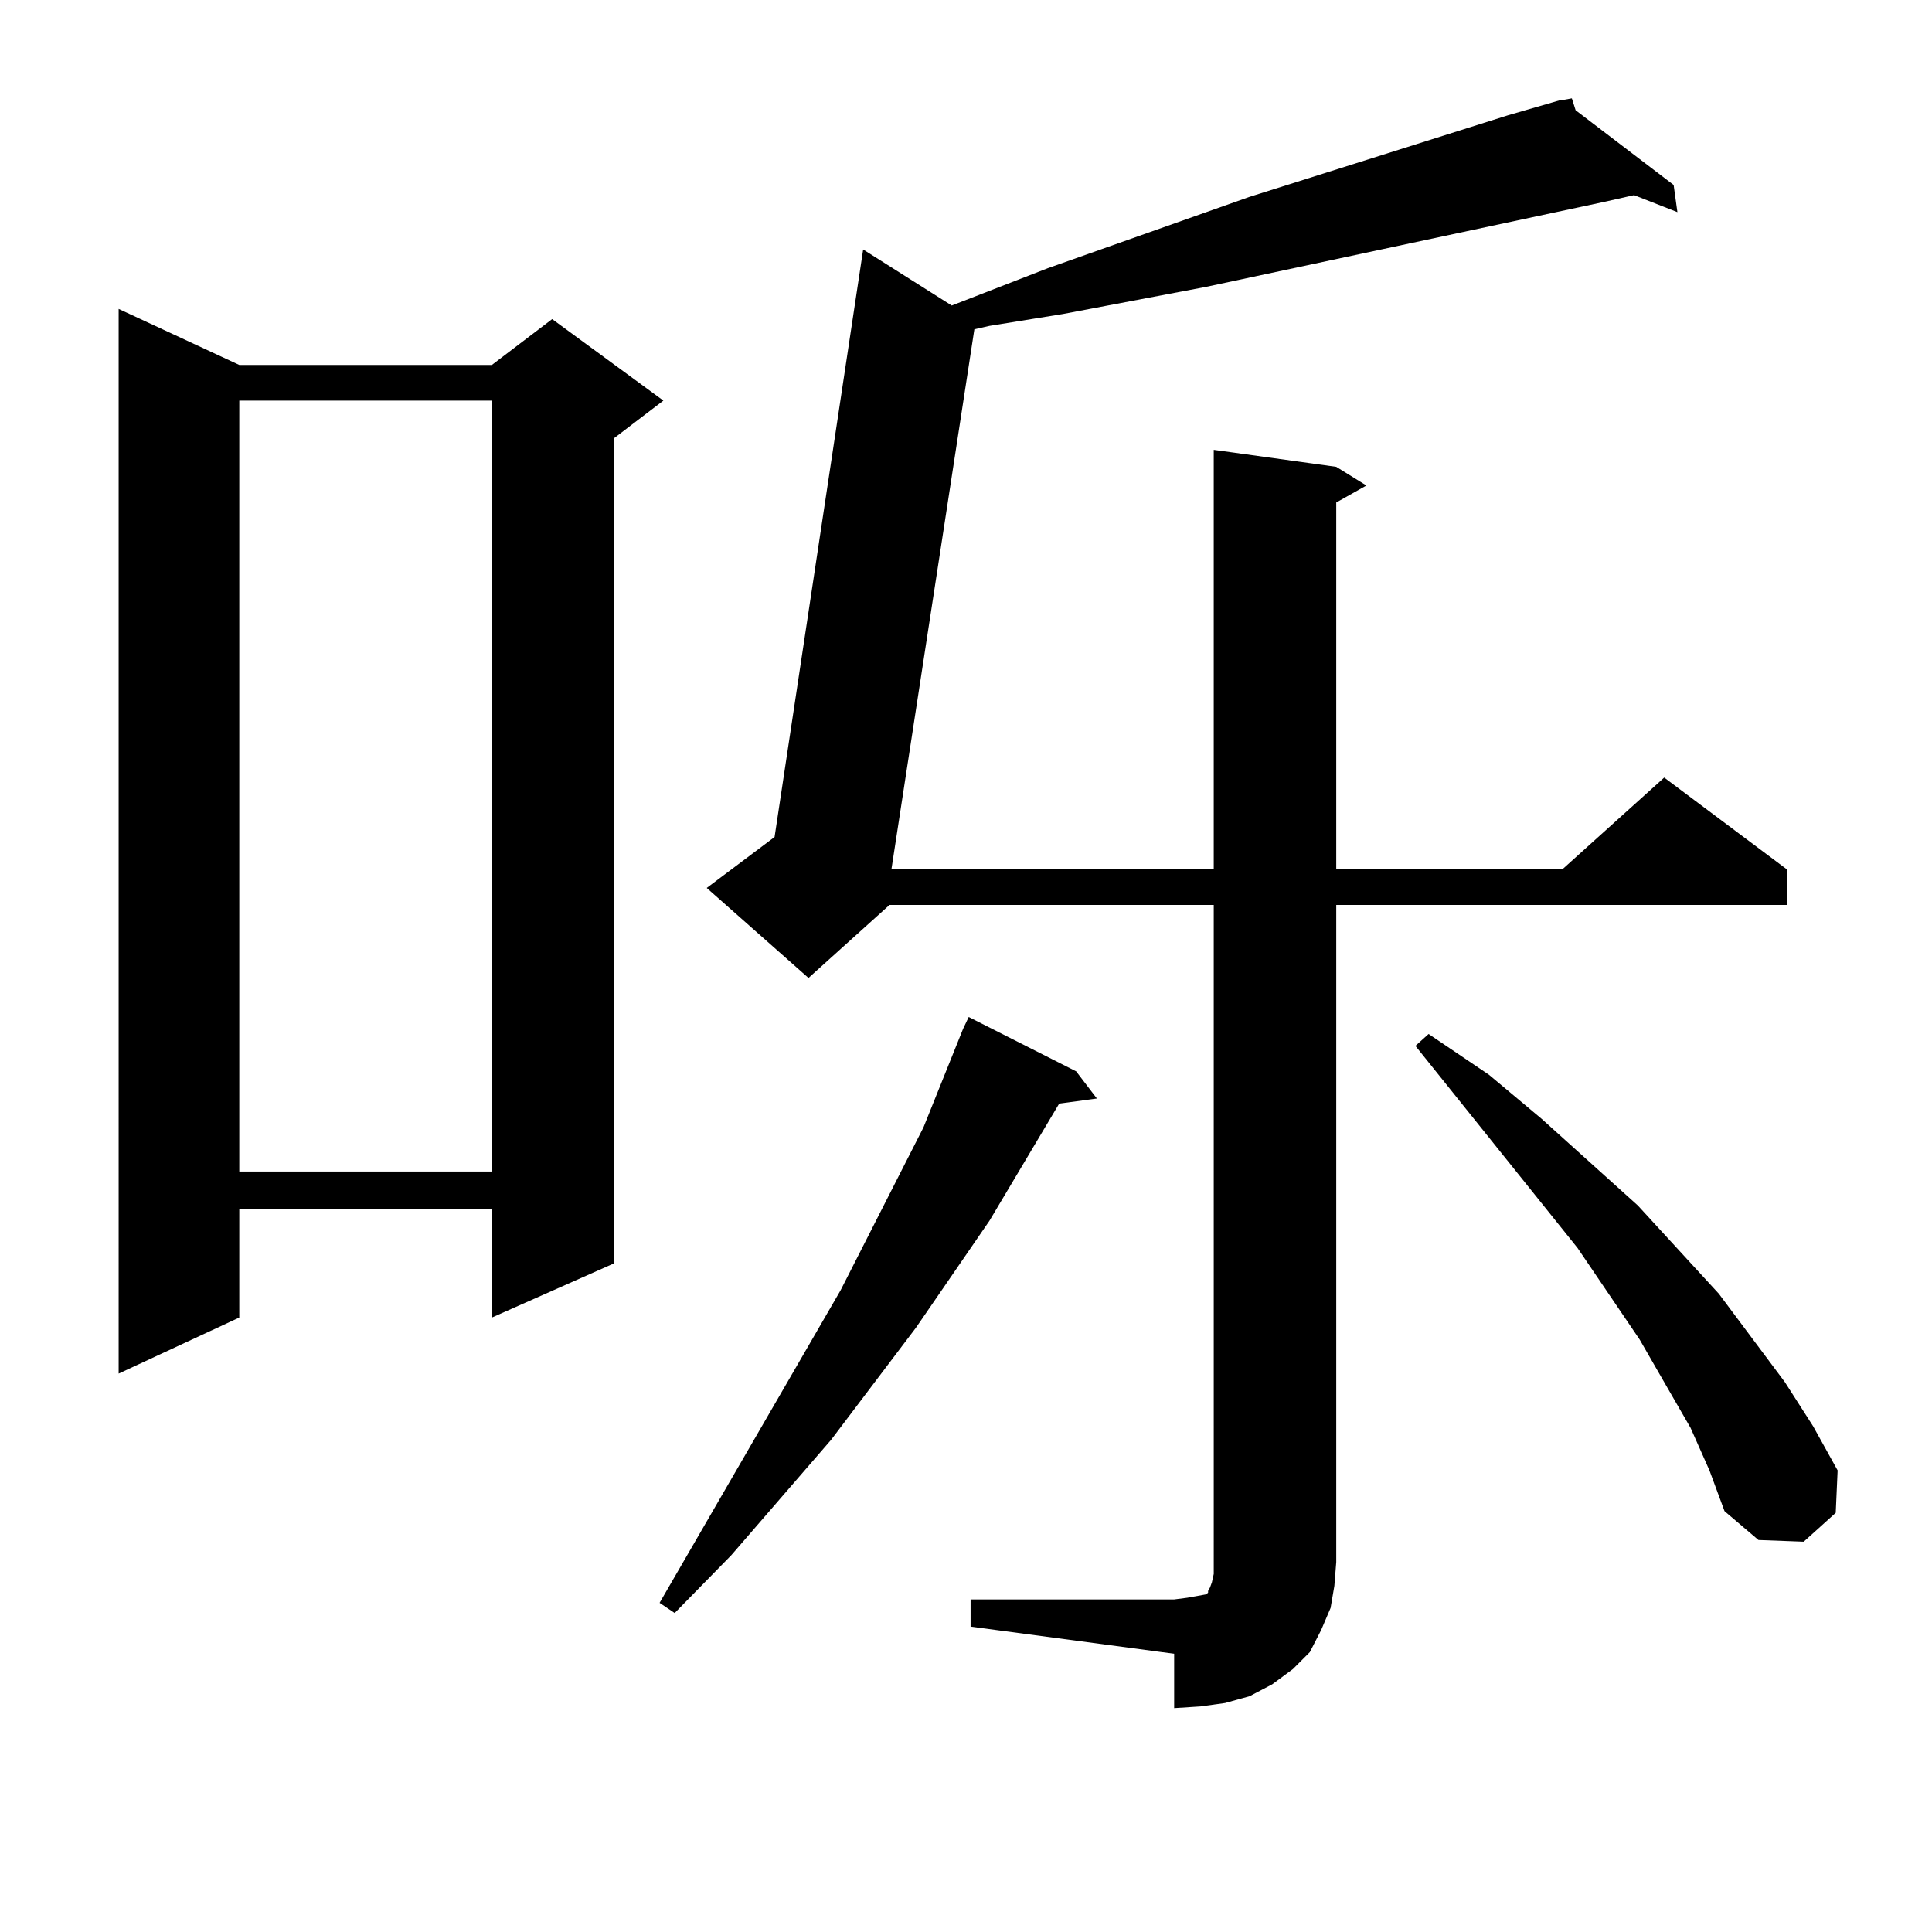
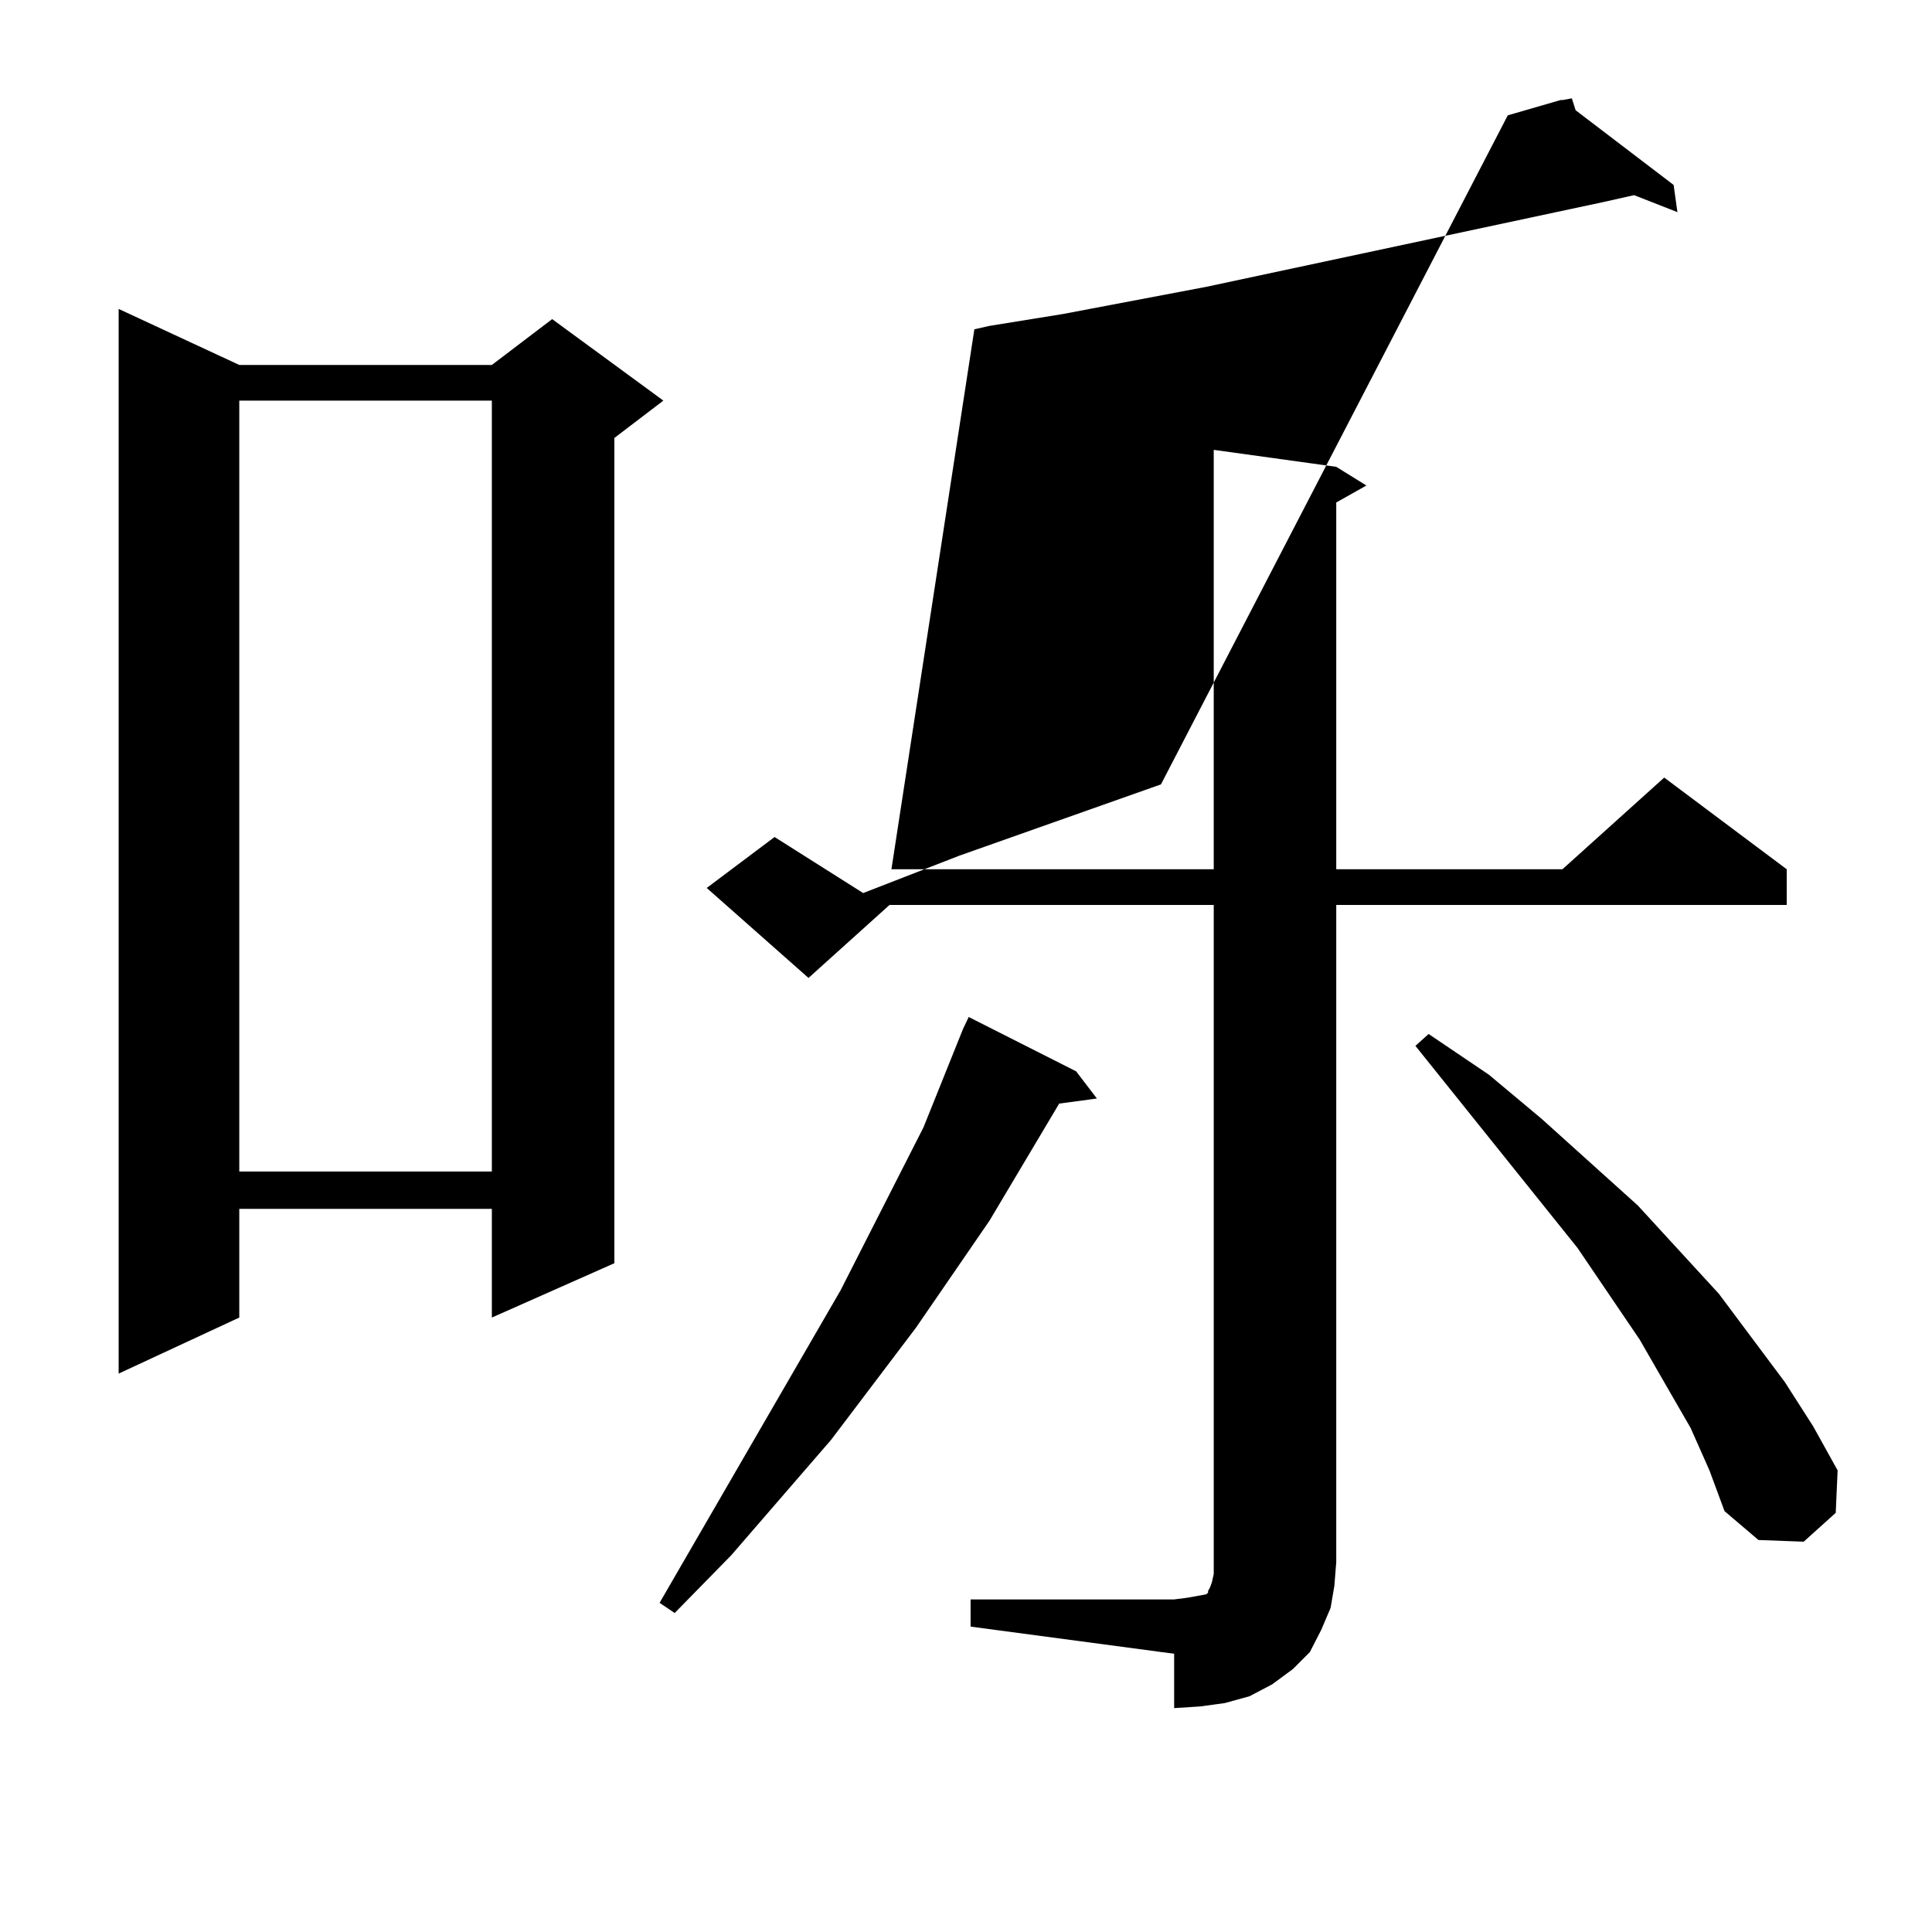
<svg xmlns="http://www.w3.org/2000/svg" version="1.1" id="图层_1" x="0px" y="0px" width="1000px" height="1000px" viewBox="0 0 1000 1000" enable-background="new 0 0 1000 1000" xml:space="preserve">
-   <path d="M123.851,188.898h130.729l31.219-23.73l57.56,42.188l-25.365,19.336V653.84l-63.413,28.125v-56.25H123.851v56.25  l-62.438,29.004V159.895L123.851,188.898z M123.851,207.355v399.023h130.729V207.355H123.851z M557.011,554.523l10.731,14.063  l-19.512,2.637l-36.097,60.645l-38.048,55.371l-43.901,58.008l-51.706,59.766l-29.268,29.883l-7.805-5.273l93.656-161.719  l42.926-84.375l20.487-50.977l2.927-6.152L557.011,554.523z M502.378,827.863h105.363l6.829-0.879l4.878-0.879l4.878-0.879  l0.976-0.879v-0.879l0.976-1.758l0.976-2.637l0.976-4.395V468.391H460.428l-41.95,37.793l-52.682-46.582l35.121-26.367  l45.853-304.102l45.853,29.004l49.755-19.336l104.388-36.914L780.42,59.699l27.316-7.91h0.976l4.878-0.879l1.951,6.152l50.73,38.672  l1.951,14.063l-22.438-8.789l-15.609,3.516l-205.849,43.945l-74.145,14.063l-38.048,6.152l-7.805,1.758l-42.926,279.492h166.825  v-217.09l63.413,8.789l15.609,9.668l-15.609,8.789v189.844h117.07l52.682-47.461l63.413,47.461v18.457H691.642v340.137  l-0.976,12.305l-1.951,11.426l-4.878,11.426l-5.854,11.426l-8.78,8.789l-10.731,7.91l-11.707,6.152l-12.683,3.516l-12.683,1.758  l-13.658,0.879v-28.125l-105.363-14.063V827.863z M875.052,739.094l-12.683-21.973l-13.658-23.73l-32.194-47.461l-83.9-104.59  l6.829-6.152l31.219,21.094l27.316,22.852l49.755,44.824l41.95,45.703l34.146,45.703l14.634,22.852l12.683,22.852l-0.976,21.973  l-16.585,14.941l-23.414-0.879l-17.561-14.941l-7.805-21.094L875.052,739.094z" />
+   <path d="M123.851,188.898h130.729l31.219-23.73l57.56,42.188l-25.365,19.336V653.84l-63.413,28.125v-56.25H123.851v56.25  l-62.438,29.004V159.895L123.851,188.898z M123.851,207.355v399.023h130.729V207.355H123.851z M557.011,554.523l10.731,14.063  l-19.512,2.637l-36.097,60.645l-38.048,55.371l-43.901,58.008l-51.706,59.766l-29.268,29.883l-7.805-5.273l93.656-161.719  l42.926-84.375l20.487-50.977l2.927-6.152L557.011,554.523z M502.378,827.863h105.363l6.829-0.879l4.878-0.879l4.878-0.879  l0.976-0.879v-0.879l0.976-1.758l0.976-2.637l0.976-4.395V468.391H460.428l-41.95,37.793l-52.682-46.582l35.121-26.367  l45.853,29.004l49.755-19.336l104.388-36.914L780.42,59.699l27.316-7.91h0.976l4.878-0.879l1.951,6.152l50.73,38.672  l1.951,14.063l-22.438-8.789l-15.609,3.516l-205.849,43.945l-74.145,14.063l-38.048,6.152l-7.805,1.758l-42.926,279.492h166.825  v-217.09l63.413,8.789l15.609,9.668l-15.609,8.789v189.844h117.07l52.682-47.461l63.413,47.461v18.457H691.642v340.137  l-0.976,12.305l-1.951,11.426l-4.878,11.426l-5.854,11.426l-8.78,8.789l-10.731,7.91l-11.707,6.152l-12.683,3.516l-12.683,1.758  l-13.658,0.879v-28.125l-105.363-14.063V827.863z M875.052,739.094l-12.683-21.973l-13.658-23.73l-32.194-47.461l-83.9-104.59  l6.829-6.152l31.219,21.094l27.316,22.852l49.755,44.824l41.95,45.703l34.146,45.703l14.634,22.852l12.683,22.852l-0.976,21.973  l-16.585,14.941l-23.414-0.879l-17.561-14.941l-7.805-21.094L875.052,739.094z" />
</svg>